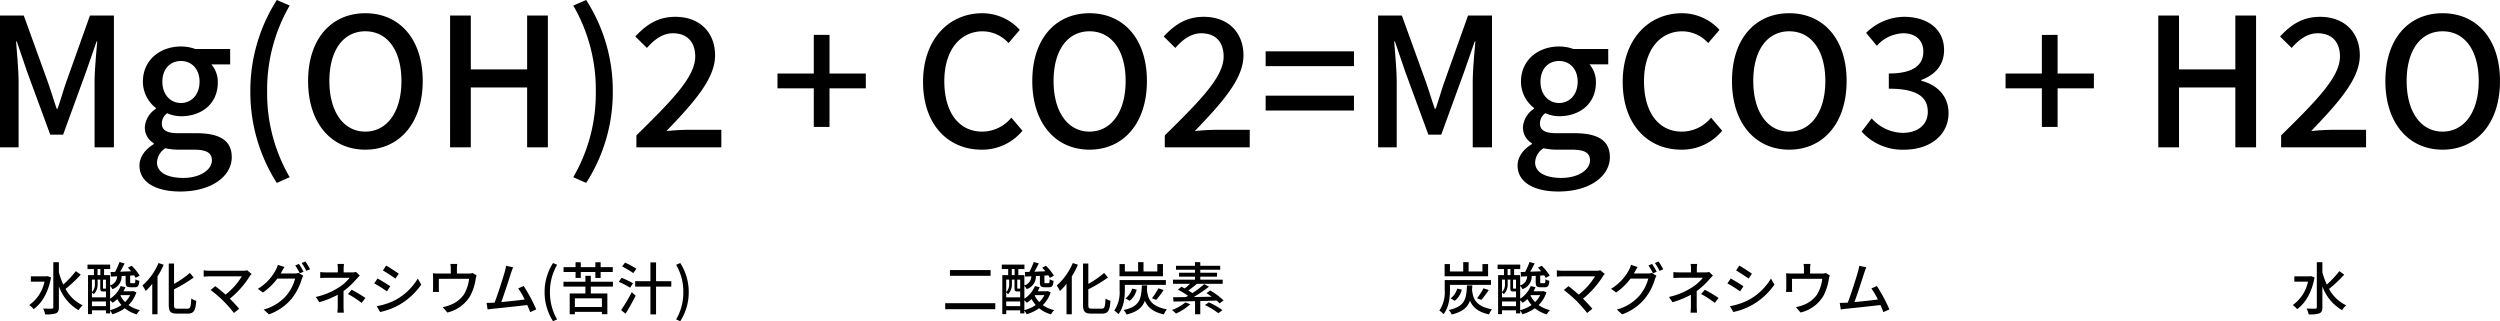
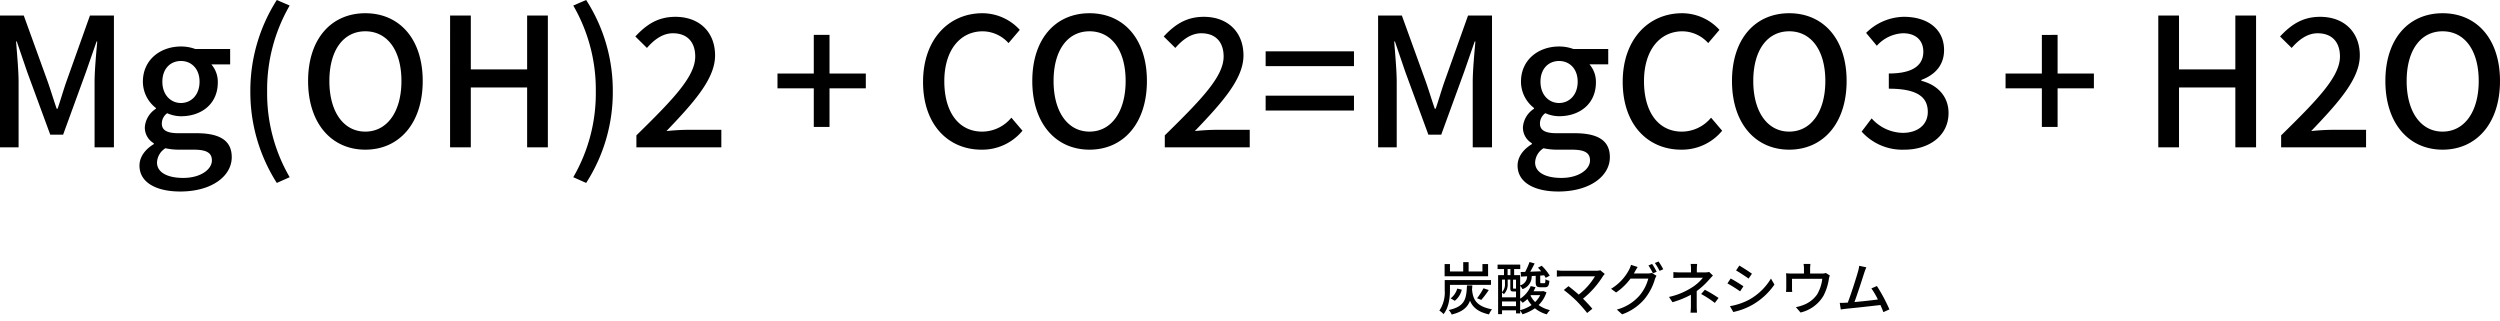
<svg xmlns="http://www.w3.org/2000/svg" width="615.164" height="79.041" viewBox="0 0 615.164 79.041">
  <g id="グループ_72" data-name="グループ 72" transform="translate(-11009.268 23148.256)">
    <path id="パス_29" data-name="パス 29" d="M4.268,0H8.844V-16.016c0-2.9-.4-7.084-.616-10.032H8.4l2.552,7.48L16.632-3.124H19.8l5.632-15.444,2.6-7.48H28.2c-.264,2.948-.66,7.128-.66,10.032V0H32.3V-32.428H26.4L20.548-16.016C19.8-13.86,19.184-11.66,18.436-9.5h-.22c-.748-2.156-1.408-4.356-2.156-6.512L10.12-32.428H4.268ZM48.62,10.868c7.744,0,12.672-3.784,12.672-8.448,0-4.136-2.992-5.9-8.712-5.9H48.136c-3.08,0-4.048-.924-4.048-2.376A3.145,3.145,0,0,1,45.408-8.4a8.412,8.412,0,0,0,3.388.748c5.06,0,9.064-3.036,9.064-8.316a6.542,6.542,0,0,0-1.584-4.444H60.9V-24.2h-8.58a10.092,10.092,0,0,0-3.52-.616c-5.016,0-9.372,3.212-9.372,8.668A8.2,8.2,0,0,0,42.636-9.68V-9.5a5.9,5.9,0,0,0-2.728,4.488,4.449,4.449,0,0,0,2.2,4v.22c-2.244,1.364-3.52,3.256-3.52,5.28C38.588,8.712,42.812,10.868,48.62,10.868Zm.176-21.78c-2.508,0-4.576-1.98-4.576-5.236s2.024-5.1,4.576-5.1,4.576,1.892,4.576,5.1C53.372-12.892,51.3-10.912,48.8-10.912Zm.572,18.436c-4,0-6.468-1.408-6.468-3.784A4.352,4.352,0,0,1,44.968.22a15.384,15.384,0,0,0,3.256.352h3.652c2.948,0,4.532.616,4.532,2.64C56.408,5.456,53.592,7.524,49.368,7.524ZM72.38,8.756l3.168-1.408A41.083,41.083,0,0,1,70-13.772a41.309,41.309,0,0,1,5.544-21.12L72.38-36.256a41.463,41.463,0,0,0-6.512,22.484A41.5,41.5,0,0,0,72.38,8.756ZM94.16.572c8.316,0,14.124-6.468,14.124-16.9S102.476-33,94.16-33,80.08-26.752,80.08-16.324,85.844.572,94.16.572Zm0-4.444c-5.368,0-8.844-4.884-8.844-12.452,0-7.612,3.476-12.232,8.844-12.232s8.888,4.62,8.888,12.232C103.048-8.756,99.528-3.872,94.16-3.872ZM115.016,0h5.1V-14.74h13.86V0h5.1V-32.428h-5.1v13.244H120.12V-32.428h-5.1ZM148.5,8.756a41.163,41.163,0,0,0,6.556-22.528A41.123,41.123,0,0,0,148.5-36.256l-3.168,1.364a41.309,41.309,0,0,1,5.544,21.12,41.083,41.083,0,0,1-5.544,21.12ZM160.864,0h20.9V-4.312h-8.228c-1.584,0-3.652.132-5.28.308,6.732-7.04,11.968-12.848,11.968-18.612,0-5.72-3.828-9.5-9.768-9.5-4.224,0-7.084,1.848-9.856,4.84l2.86,2.816c1.716-1.98,3.828-3.608,6.38-3.608,3.652,0,5.5,2.288,5.5,5.72,0,4.928-5.456,10.56-14.476,19.4Zm43.648-5.016h3.872v-9.5h8.932v-3.652h-8.932v-9.5h-3.872v9.5H195.58v3.652h8.932ZM245.784.572A12.788,12.788,0,0,0,255.86-4.092L253.132-7.3a9.368,9.368,0,0,1-7.172,3.432c-5.72,0-9.328-4.708-9.328-12.408,0-7.612,3.872-12.276,9.46-12.276a8.614,8.614,0,0,1,6.336,2.9l2.772-3.256A12.48,12.48,0,0,0,246-33C237.82-33,231.4-26.664,231.4-16.1,231.4-5.5,237.644.572,245.784.572Zm26.576,0c8.316,0,14.124-6.468,14.124-16.9S280.676-33,272.36-33s-14.08,6.248-14.08,16.676S264.044.572,272.36.572Zm0-4.444c-5.368,0-8.844-4.884-8.844-12.452,0-7.612,3.476-12.232,8.844-12.232s8.888,4.62,8.888,12.232C281.248-8.756,277.728-3.872,272.36-3.872ZM290.884,0h20.9V-4.312h-8.228c-1.584,0-3.652.132-5.28.308,6.732-7.04,11.968-12.848,11.968-18.612,0-5.72-3.828-9.5-9.768-9.5-4.224,0-7.084,1.848-9.856,4.84l2.86,2.816c1.716-1.98,3.828-3.608,6.38-3.608,3.652,0,5.5,2.288,5.5,5.72,0,4.928-5.456,10.56-14.476,19.4ZM315.7-19.976h21.736v-3.652H315.7Zm0,10.912h21.736v-3.652H315.7ZM343.376,0h4.576V-16.016c0-2.9-.4-7.084-.616-10.032h.176l2.552,7.48L355.74-3.124h3.168l5.632-15.444,2.6-7.48h.176c-.264,2.948-.66,7.128-.66,10.032V0H371.4V-32.428h-5.9l-5.852,16.412c-.748,2.156-1.364,4.356-2.112,6.512h-.22c-.748-2.156-1.408-4.356-2.156-6.512l-5.94-16.412h-5.852Zm44.352,10.868c7.744,0,12.672-3.784,12.672-8.448,0-4.136-2.992-5.9-8.712-5.9h-4.444c-3.08,0-4.048-.924-4.048-2.376a3.145,3.145,0,0,1,1.32-2.552,8.412,8.412,0,0,0,3.388.748c5.06,0,9.064-3.036,9.064-8.316a6.542,6.542,0,0,0-1.584-4.444H400V-24.2h-8.58a10.091,10.091,0,0,0-3.52-.616c-5.016,0-9.372,3.212-9.372,8.668a8.2,8.2,0,0,0,3.212,6.468V-9.5a5.9,5.9,0,0,0-2.728,4.488,4.449,4.449,0,0,0,2.2,4v.22c-2.244,1.364-3.52,3.256-3.52,5.28C377.7,8.712,381.92,10.868,387.728,10.868Zm.176-21.78c-2.508,0-4.576-1.98-4.576-5.236s2.024-5.1,4.576-5.1,4.576,1.892,4.576,5.1C392.48-12.892,390.412-10.912,387.9-10.912Zm.572,18.436c-4,0-6.468-1.408-6.468-3.784A4.352,4.352,0,0,1,384.076.22a15.384,15.384,0,0,0,3.256.352h3.652c2.948,0,4.532.616,4.532,2.64C395.516,5.456,392.7,7.524,388.476,7.524ZM417.956.572a12.788,12.788,0,0,0,10.076-4.664L425.3-7.3a9.368,9.368,0,0,1-7.172,3.432c-5.72,0-9.328-4.708-9.328-12.408,0-7.612,3.872-12.276,9.46-12.276a8.614,8.614,0,0,1,6.336,2.9l2.772-3.256a12.48,12.48,0,0,0-9.2-4.092c-8.184,0-14.608,6.336-14.608,16.9C403.568-5.5,409.816.572,417.956.572Zm26.576,0c8.316,0,14.124-6.468,14.124-16.9S452.848-33,444.532-33s-14.08,6.248-14.08,16.676S436.216.572,444.532.572Zm0-4.444c-5.368,0-8.844-4.884-8.844-12.452,0-7.612,3.476-12.232,8.844-12.232s8.888,4.62,8.888,12.232C453.42-8.756,449.9-3.872,444.532-3.872ZM472.912.572c5.94,0,10.824-3.344,10.824-9.02,0-4.268-2.948-7-6.688-7.92v-.22c3.432-1.276,5.588-3.7,5.588-7.348,0-5.192-4.092-8.184-9.9-8.184a13.493,13.493,0,0,0-9.284,3.96l2.64,3.168a9.125,9.125,0,0,1,6.468-3.08c3.08,0,4.972,1.716,4.972,4.532,0,3.036-2.112,5.368-8.492,5.368v3.74c7.3,0,9.592,2.244,9.592,5.72,0,3.168-2.508,5.148-6.16,5.148a10.465,10.465,0,0,1-7.656-3.564l-2.464,3.256A13.441,13.441,0,0,0,472.912.572ZM506.7-5.016h3.872v-9.5h8.932v-3.652h-8.932v-9.5H506.7v9.5h-8.932v3.652H506.7ZM535.348,0h5.1V-14.74h13.86V0h5.1V-32.428h-5.1v13.244h-13.86V-32.428h-5.1Zm30.228,0h20.9V-4.312h-8.228c-1.584,0-3.652.132-5.28.308,6.732-7.04,11.968-12.848,11.968-18.612,0-5.72-3.828-9.5-9.768-9.5-4.224,0-7.084,1.848-9.856,4.84l2.86,2.816c1.716-1.98,3.828-3.608,6.38-3.608,3.652,0,5.5,2.288,5.5,5.72,0,4.928-5.456,10.56-14.476,19.4Zm39.732.572c8.316,0,14.124-6.468,14.124-16.9S613.624-33,605.308-33s-14.08,6.248-14.08,16.676S596.992.572,605.308.572Zm0-4.444c-5.368,0-8.844-4.884-8.844-12.452,0-7.612,3.476-12.232,8.844-12.232s8.888,4.62,8.888,12.232C614.2-8.756,610.676-3.872,605.308-3.872Z" transform="translate(11005 -23112)" />
-     <path id="パス_30" data-name="パス 30" d="M-77.056-8.316l-.252.056h-3.836v1.316h3.36A9.381,9.381,0,0,1-81.536-1.2,5.262,5.262,0,0,1-80.472-.182c2.016-1.414,3.626-4.088,4.3-7.812Zm6.986-1.218a24.3,24.3,0,0,1-3.094,3.3,19.172,19.172,0,0,1-1.078-3.01v-2.492h-1.372V-.658c0,.252-.112.35-.392.35s-1.162.014-2.114-.028a6.117,6.117,0,0,1,.5,1.442A7.716,7.716,0,0,0-74.956.84c.5-.238.714-.644.714-1.5V-5.824A11.016,11.016,0,0,0-69.4.07a5.682,5.682,0,0,1,1.008-1.2A9.367,9.367,0,0,1-72.6-5.166,32.247,32.247,0,0,0-68.866-8.68Zm8.428,7.168a6.329,6.329,0,0,1,.616.616,8.846,8.846,0,0,0,1.162-.924A8.344,8.344,0,0,0-58.842-1.2a8.9,8.9,0,0,1-2.8,1.26ZM-66.108-.924V-2.072h3.444V-.924Zm.728-6.524v1.022a2.687,2.687,0,0,1-.728,2.044V-7.448Zm.644-2.6h.7v1.5h-.7Zm2.072,4.8a.486.486,0,0,1-.182.014h-.406c-.126,0-.14-.014-.14-.182v-2.03h.728Zm-2.044-2.2h.644V-5.4c0,.728.168.868.742.868h.658v1.442h-3.444V-4.27a3.375,3.375,0,0,1,.462.392,3.4,3.4,0,0,0,.938-2.548Zm7.994,3.822A6.242,6.242,0,0,1-57.96-1.932a6.3,6.3,0,0,1-1.134-1.582l.084-.112Zm.77-1.008-.21.042h-2.2a8.188,8.188,0,0,0,.49-.994l-1.176-.28a6.717,6.717,0,0,1-2.6,3.108V-5.922a3.613,3.613,0,0,1,.574.812A3.307,3.307,0,0,0-58.8-8.33l.98-.056v1.54c0,.98.224,1.274,1.232,1.274h1.022c.728,0,1.022-.308,1.12-1.582a3.114,3.114,0,0,1-.966-.392c-.028.9-.084.98-.322.98h-.7c-.224,0-.266-.028-.266-.294V-8.442l.966-.07a6.788,6.788,0,0,1,.378.63l.994-.546a11.972,11.972,0,0,0-1.974-2.436l-.924.476c.266.266.532.574.784.882-.924.042-1.834.07-2.688.112.364-.63.742-1.358,1.092-2.03l-1.26-.364A17.518,17.518,0,0,1-60.41-9.352l-1.106.028.084,1.134,1.5-.084a2.33,2.33,0,0,1-1.708,2.24v-2.52h-1.484v-1.5h1.5v-1.092H-67.2v1.092h1.582v1.5h-1.456v9.6h.966V.112h3.444V.868h1.022v-.7a4.837,4.837,0,0,1,.56.91A10.733,10.733,0,0,0-58.016-.406a7.939,7.939,0,0,0,2.926,1.5A4.8,4.8,0,0,1-54.306.056a7.851,7.851,0,0,1-2.8-1.246,7.587,7.587,0,0,0,1.932-3.136Zm6.216-6.9a15.21,15.21,0,0,1-3.948,5.53,8.935,8.935,0,0,1,.784,1.358,15.353,15.353,0,0,0,1.624-1.764v7.49h1.3V-8.246a20.106,20.106,0,0,0,1.512-2.87Zm4.69,11.228c-.728,0-.868-.14-.868-.938V-5.068a33.912,33.912,0,0,0,4.83-2.9L-42.014-9.1a22.2,22.2,0,0,1-3.892,2.7V-11.41h-1.3V-1.26c0,1.694.462,2.17,2.044,2.17h2.646c1.526,0,1.9-.826,2.072-3.15a3.833,3.833,0,0,1-1.218-.56c-.112,2-.21,2.492-.938,2.492Zm18.214-8.54-1.106-.91a3.594,3.594,0,0,1-1.078.126H-37.1a12.132,12.132,0,0,1-1.512-.112v1.568c.294-.028.952-.084,1.512-.084h7.868a16.508,16.508,0,0,1-4,4.494c-.938-.826-1.988-1.68-2.52-2.072L-36.9-4.9a32.838,32.838,0,0,1,3.15,2.716,36.141,36.141,0,0,1,2.59,2.94L-29.876-.28c-.56-.672-1.47-1.652-2.3-2.478a22.38,22.38,0,0,0,4.942-5.6C-27.132-8.5-26.978-8.666-26.824-8.848Zm11.648-2.464-.9.378A16.711,16.711,0,0,1-14.966-9l.924-.392A20.288,20.288,0,0,0-15.176-11.312Zm1.582-.6-.9.378A14.051,14.051,0,0,1-13.342-9.6l.91-.406A16.55,16.55,0,0,0-13.594-11.914Zm-5.138,1.358-1.624-.532a6.559,6.559,0,0,1-.518,1.26,11.974,11.974,0,0,1-4.4,4.634l1.232.91A14.5,14.5,0,0,0-20.5-7.7h4.382a10.513,10.513,0,0,1-2.128,4.13A11.2,11.2,0,0,1-23.856-.084l1.3,1.176a12.728,12.728,0,0,0,5.6-3.878,13.856,13.856,0,0,0,2.464-4.76A4.792,4.792,0,0,1-14.1-8.4l-1.148-.7a3.738,3.738,0,0,1-1.05.14H-19.67c.084-.126.14-.238.21-.364C-19.306-9.6-19.012-10.136-18.732-10.556Zm14.644-.756h-1.6a8.5,8.5,0,0,1,.084,1.26v.826H-8.2c-.476,0-1.26-.028-1.736-.084v1.456c.434-.028,1.26-.056,1.764-.056h5.488A10.506,10.506,0,0,1-5.32-5.558a17.159,17.159,0,0,1-5.7,2.366l.854,1.3A22.676,22.676,0,0,0-5.628-3.724V-.966a14.575,14.575,0,0,1-.1,1.652h1.6C-4.158.252-4.2-.448-4.2-.966V-4.634A18.831,18.831,0,0,0-1.12-7.476c.252-.28.616-.672.91-.98l-.924-.882a4.138,4.138,0,0,1-.994.112H-4.172v-.826A11.175,11.175,0,0,1-4.088-11.312Zm4.34,9.59L1.176-2.94A33.471,33.471,0,0,0-2.2-4.956l-.91,1.05A24.1,24.1,0,0,1,.252-1.722Zm6.034-9.184-.8,1.2c.868.49,2.366,1.484,3.08,2l.826-1.2C8.736-9.38,7.154-10.416,6.286-10.906ZM3.976-.924,4.8.518A16.4,16.4,0,0,0,9.45-1.218,16.666,16.666,0,0,0,14.924-6.23L14.07-7.714A14.4,14.4,0,0,1,8.708-2.52,15.374,15.374,0,0,1,3.976-.924Zm.182-6.8-.8,1.2a35.037,35.037,0,0,1,3.122,1.96L7.294-5.81C6.636-6.272,5.04-7.266,4.158-7.728Zm19.628-3.584H22.092a6.351,6.351,0,0,1,.1,1.162v1.2H19.138a13.3,13.3,0,0,1-1.358-.07,10.421,10.421,0,0,1,.056,1.134v2.45c0,.308-.028.714-.056,1.008h1.526a6.426,6.426,0,0,1-.056-.924v-2.3H26.7A9.714,9.714,0,0,1,25.41-3.78a7.2,7.2,0,0,1-3.528,2.632,8.79,8.79,0,0,1-1.68.462L21.35.644A8.925,8.925,0,0,0,26.964-3.43a13.022,13.022,0,0,0,1.344-4.1,5.263,5.263,0,0,1,.238-.952l-.966-.6a3.074,3.074,0,0,1-1.05.14H23.7v-1.2A10.015,10.015,0,0,1,23.786-11.312Zm13.748.826-1.75-.364a8.837,8.837,0,0,1-.308,1.456c-.392,1.414-1.722,5.6-2.506,7.6-.21.014-.406.014-.574.028-.42.028-.966.028-1.4.028l.252,1.624c.42-.056.882-.126,1.232-.168,1.82-.168,6.3-.658,8.526-.924.294.644.546,1.26.728,1.75l1.484-.672a41.032,41.032,0,0,0-3.08-5.754l-1.358.588a18.847,18.847,0,0,1,1.6,2.73c-1.5.2-3.864.462-5.768.63.7-1.848,1.974-5.81,2.394-7.14C37.212-9.688,37.38-10.108,37.534-10.486ZM47.348,2.786l1.008-.448a13.072,13.072,0,0,1-1.764-6.72,13.144,13.144,0,0,1,1.764-6.72l-1.008-.434a13.193,13.193,0,0,0-2.072,7.154A13.205,13.205,0,0,0,47.348,2.786ZM52.892-7.868H54.18V-9.324h3.584v1.456h1.3V-9.324h2.982v-1.2H59.066v-1.2h-1.3v1.2H54.18v-1.2H52.892v1.2H49.938v1.2h2.954ZM59.374-.714h-6.65V-2.842h6.65ZM62.09-5.726v-1.2H56.644V-8.386h-1.33V-6.93h-5.4v1.2h5.4v1.694H51.45v5.11h1.274V.49h6.65v.574h1.344v-5.1H56.644V-5.726Zm5.768-4.41a24.253,24.253,0,0,0-2.786-1.5l-.728.938A28.2,28.2,0,0,1,67.1-9.058Zm-.826,3.57a26.35,26.35,0,0,0-2.8-1.33l-.7.98A24.121,24.121,0,0,1,66.318-5.46ZM65.2.938c.826-1.316,1.75-3,2.478-4.438l-.952-.868A41.52,41.52,0,0,1,64.092.056ZM76.454-7.07H72.7v-4.62H71.316v4.62H67.564v1.344h3.752V1.106H72.7V-5.726h3.752Zm2.2,9.856a13.1,13.1,0,0,0,2.086-7.168,13.085,13.085,0,0,0-2.086-7.154l-1.008.434a13.144,13.144,0,0,1,1.764,6.72,13.072,13.072,0,0,1-1.764,6.72Z" transform="translate(11098 -23072)" />
-     <path id="パス_31" data-name="パス 31" d="M-32.984-9.8v1.414h10V-9.8Zm-1.162,8.148V-.168h12.32V-1.652Zm19.474-.714a6.329,6.329,0,0,1,.616.616,8.847,8.847,0,0,0,1.162-.924A8.344,8.344,0,0,0-11.872-1.2a8.9,8.9,0,0,1-2.8,1.26ZM-19.138-.924V-2.072h3.444V-.924Zm.728-6.524v1.022a2.687,2.687,0,0,1-.728,2.044V-7.448Zm.644-2.6h.7v1.5h-.7Zm2.072,4.8a.486.486,0,0,1-.182.014h-.406c-.126,0-.14-.014-.14-.182v-2.03h.728Zm-2.044-2.2h.644V-5.4c0,.728.168.868.742.868h.658v1.442h-3.444V-4.27a3.375,3.375,0,0,1,.462.392,3.4,3.4,0,0,0,.938-2.548Zm7.994,3.822A6.242,6.242,0,0,1-10.99-1.932a6.3,6.3,0,0,1-1.134-1.582l.084-.112Zm.77-1.008-.21.042h-2.2a8.188,8.188,0,0,0,.49-.994l-1.176-.28a6.717,6.717,0,0,1-2.6,3.108V-5.922a3.613,3.613,0,0,1,.574.812A3.307,3.307,0,0,0-11.83-8.33l.98-.056v1.54c0,.98.224,1.274,1.232,1.274H-8.6c.728,0,1.022-.308,1.12-1.582a3.114,3.114,0,0,1-.966-.392c-.028.9-.084.98-.322.98h-.7c-.224,0-.266-.028-.266-.294V-8.442l.966-.07a6.788,6.788,0,0,1,.378.63l.994-.546a11.972,11.972,0,0,0-1.974-2.436l-.924.476c.266.266.532.574.784.882-.924.042-1.834.07-2.688.112.364-.63.742-1.358,1.092-2.03l-1.26-.364A17.518,17.518,0,0,1-13.44-9.352l-1.106.028.084,1.134,1.5-.084a2.33,2.33,0,0,1-1.708,2.24v-2.52h-1.484v-1.5h1.5v-1.092H-20.23v1.092h1.582v1.5H-20.1v9.6h.966V.112h3.444V.868h1.022v-.7a4.837,4.837,0,0,1,.56.91A10.733,10.733,0,0,0-11.046-.406a7.939,7.939,0,0,0,2.926,1.5A4.8,4.8,0,0,1-7.336.056a7.851,7.851,0,0,1-2.8-1.246A7.587,7.587,0,0,0-8.2-4.326Zm6.216-6.9a15.21,15.21,0,0,1-3.948,5.53,8.936,8.936,0,0,1,.784,1.358A15.353,15.353,0,0,0-4.3-6.412v7.49H-3V-8.246a20.106,20.106,0,0,0,1.512-2.87ZM1.932-.308c-.728,0-.868-.14-.868-.938V-5.068a33.912,33.912,0,0,0,4.83-2.9L4.956-9.1A22.2,22.2,0,0,1,1.064-6.4V-11.41h-1.3V-1.26C-.238.434.224.91,1.806.91H4.452c1.526,0,1.9-.826,2.072-3.15A3.833,3.833,0,0,1,5.306-2.8C5.194-.8,5.1-.308,4.368-.308Zm17.5-10.976H18.046V-9.45h-3.4v-2.31h-1.33v2.31H10.052v-1.834H8.736v3h10.7ZM10.052-6.16H20.146V-7.336H8.764v2.492A8,8,0,0,1,7.448.168a5.016,5.016,0,0,1,1.022.868C9.8-.574,10.052-3.108,10.052-4.83Zm7.714,3.7A23.657,23.657,0,0,0,19.6-4.886L18.3-5.32a14.628,14.628,0,0,1-1.582,2.45Zm-6.524.224a4.992,4.992,0,0,0,1.722-2.744l-1.12-.266A4.548,4.548,0,0,1,10.22-2.842Zm3-3.794c-.154,3.374-.5,5.18-4.494,6.062a3.613,3.613,0,0,1,.728,1.106c2.674-.658,3.906-1.764,4.508-3.4C15.6-.756,16.842.49,19.656,1.106A4.969,4.969,0,0,1,20.4-.14C16.324-.9,15.708-2.786,15.484-5c.028-.322.056-.672.07-1.036Zm10.71,4.186a11.136,11.136,0,0,1-3.3,1.862A8.743,8.743,0,0,1,22.638.9a14.036,14.036,0,0,0,3.528-2.3Zm9.394-.49a16.336,16.336,0,0,0-3.3-2.45l-.91.672c.42.252.868.56,1.3.868-1.5.028-3,.056-4.424.07a34.921,34.921,0,0,0,3.738-2.534l-1.162-.63A25.8,25.8,0,0,1,26.67-4.13c-.294-.21-.63-.42-.98-.644.644-.448,1.414-1.064,2.1-1.652h6.342V-7.434H28.616v-.742h4.13v-.966h-4.13v-.742h4.9v-.966h-4.9v-.91h-1.3v.91H22.638v.966h4.676v.742h-3.92v.966h3.92v.742H21.9v1.008h4.2A12.294,12.294,0,0,1,24.78-5.292L23.968-5.7l-.854.728a18.435,18.435,0,0,1,2.492,1.512c-.182.112-.364.21-.546.308-1.176.014-2.24.028-3.122.028l.084,1.078c1.442-.028,3.29-.056,5.306-.112V1.078h1.288V-2.184c1.33-.028,2.7-.07,4.032-.112a8.59,8.59,0,0,1,.714.7ZM29.764-1.19a18.356,18.356,0,0,1,3.29,2L34.062.07A17.393,17.393,0,0,0,30.73-1.862Z" transform="translate(11276 -23072)" />
    <path id="パス_32" data-name="パス 32" d="M-43.568-11.284h-1.386V-9.45h-3.4v-2.31h-1.33v2.31h-3.262v-1.834h-1.316v3h10.7Zm-9.38,5.124h10.094V-7.336H-54.236v2.492A8,8,0,0,1-55.552.168a5.016,5.016,0,0,1,1.022.868c1.33-1.61,1.582-4.144,1.582-5.866Zm7.714,3.7A23.657,23.657,0,0,0-43.4-4.886l-1.3-.434a14.628,14.628,0,0,1-1.582,2.45Zm-6.524.224a4.992,4.992,0,0,0,1.722-2.744l-1.12-.266A4.548,4.548,0,0,1-52.78-2.842Zm3-3.794c-.154,3.374-.5,5.18-4.494,6.062a3.613,3.613,0,0,1,.728,1.106c2.674-.658,3.906-1.764,4.508-3.4C-47.4-.756-46.158.49-43.344,1.106A4.969,4.969,0,0,1-42.6-.14C-46.676-.9-47.292-2.786-47.516-5c.028-.322.056-.672.07-1.036Zm13.09,3.668a6.329,6.329,0,0,1,.616.616,8.846,8.846,0,0,0,1.162-.924A8.344,8.344,0,0,0-32.872-1.2a8.9,8.9,0,0,1-2.8,1.26ZM-40.138-.924V-2.072h3.444V-.924Zm.728-6.524v1.022a2.687,2.687,0,0,1-.728,2.044V-7.448Zm.644-2.6h.7v1.5h-.7Zm2.072,4.8a.486.486,0,0,1-.182.014h-.406c-.126,0-.14-.014-.14-.182v-2.03h.728Zm-2.044-2.2h.644V-5.4c0,.728.168.868.742.868h.658v1.442h-3.444V-4.27a3.375,3.375,0,0,1,.462.392,3.4,3.4,0,0,0,.938-2.548Zm7.994,3.822A6.242,6.242,0,0,1-31.99-1.932a6.3,6.3,0,0,1-1.134-1.582l.084-.112Zm.77-1.008-.21.042h-2.2a8.188,8.188,0,0,0,.49-.994l-1.176-.28a6.717,6.717,0,0,1-2.6,3.108V-5.922a3.613,3.613,0,0,1,.574.812A3.307,3.307,0,0,0-32.83-8.33l.98-.056v1.54c0,.98.224,1.274,1.232,1.274H-29.6c.728,0,1.022-.308,1.12-1.582a3.114,3.114,0,0,1-.966-.392c-.028.9-.084.98-.322.98h-.7c-.224,0-.266-.028-.266-.294V-8.442l.966-.07a6.788,6.788,0,0,1,.378.63l.994-.546a11.972,11.972,0,0,0-1.974-2.436l-.924.476c.266.266.532.574.784.882-.924.042-1.834.07-2.688.112.364-.63.742-1.358,1.092-2.03l-1.26-.364A17.518,17.518,0,0,1-34.44-9.352l-1.106.028.084,1.134,1.5-.084a2.33,2.33,0,0,1-1.708,2.24v-2.52h-1.484v-1.5h1.5v-1.092H-41.23v1.092h1.582v1.5H-41.1v9.6h.966V.112h3.444V.868h1.022v-.7a4.837,4.837,0,0,1,.56.91A10.733,10.733,0,0,0-32.046-.406a7.939,7.939,0,0,0,2.926,1.5A4.8,4.8,0,0,1-28.336.056a7.851,7.851,0,0,1-2.8-1.246A7.588,7.588,0,0,0-29.2-4.326Zm15.12-4.214-1.106-.91a3.594,3.594,0,0,1-1.078.126H-25.13a12.132,12.132,0,0,1-1.512-.112v1.568c.294-.028.952-.084,1.512-.084h7.868a16.508,16.508,0,0,1-4,4.494c-.938-.826-1.988-1.68-2.52-2.072l-1.148.938a32.837,32.837,0,0,1,3.15,2.716,36.141,36.141,0,0,1,2.59,2.94L-17.906-.28c-.56-.672-1.47-1.652-2.3-2.478a22.38,22.38,0,0,0,4.942-5.6C-15.162-8.5-15.008-8.666-14.854-8.848Zm11.648-2.464-.9.378A16.711,16.711,0,0,1-3-9l.924-.392A20.288,20.288,0,0,0-3.206-11.312Zm1.582-.6-.9.378A14.051,14.051,0,0,1-1.372-9.6l.91-.406A16.55,16.55,0,0,0-1.624-11.914Zm-5.138,1.358-1.624-.532A6.559,6.559,0,0,1-8.9-9.828a11.974,11.974,0,0,1-4.4,4.634l1.232.91A14.5,14.5,0,0,0-8.526-7.7h4.382A10.513,10.513,0,0,1-6.272-3.57,11.2,11.2,0,0,1-11.886-.084l1.3,1.176a12.728,12.728,0,0,0,5.6-3.878A13.856,13.856,0,0,0-2.52-7.546,4.792,4.792,0,0,1-2.128-8.4l-1.148-.7a3.738,3.738,0,0,1-1.05.14H-7.7c.084-.126.14-.238.21-.364C-7.336-9.6-7.042-10.136-6.762-10.556Zm14.644-.756h-1.6a8.5,8.5,0,0,1,.084,1.26v.826h-2.6c-.476,0-1.26-.028-1.736-.084v1.456c.434-.028,1.26-.056,1.764-.056H9.282A10.506,10.506,0,0,1,6.65-5.558a17.159,17.159,0,0,1-5.7,2.366l.854,1.3A22.676,22.676,0,0,0,6.342-3.724V-.966a14.575,14.575,0,0,1-.1,1.652h1.6C7.812.252,7.77-.448,7.77-.966V-4.634a18.831,18.831,0,0,0,3.08-2.842c.252-.28.616-.672.91-.98l-.924-.882a4.138,4.138,0,0,1-.994.112H7.8v-.826A11.175,11.175,0,0,1,7.882-11.312Zm4.34,9.59.924-1.218A33.471,33.471,0,0,0,9.772-4.956l-.91,1.05A24.1,24.1,0,0,1,12.222-1.722Zm6.034-9.184-.8,1.2c.868.49,2.366,1.484,3.08,2l.826-1.2C20.706-9.38,19.124-10.416,18.256-10.906ZM15.946-.924,16.772.518A16.4,16.4,0,0,0,21.42-1.218,16.666,16.666,0,0,0,26.894-6.23L26.04-7.714A14.4,14.4,0,0,1,20.678-2.52,15.374,15.374,0,0,1,15.946-.924Zm.182-6.8-.8,1.2a35.038,35.038,0,0,1,3.122,1.96l.812-1.246C18.606-6.272,17.01-7.266,16.128-7.728Zm19.628-3.584H34.062a6.351,6.351,0,0,1,.1,1.162v1.2H31.108a13.3,13.3,0,0,1-1.358-.07,10.421,10.421,0,0,1,.056,1.134v2.45c0,.308-.028.714-.056,1.008h1.526a6.426,6.426,0,0,1-.056-.924v-2.3h7.448A9.714,9.714,0,0,1,37.38-3.78a7.2,7.2,0,0,1-3.528,2.632,8.79,8.79,0,0,1-1.68.462L33.32.644A8.925,8.925,0,0,0,38.934-3.43a13.022,13.022,0,0,0,1.344-4.1,5.263,5.263,0,0,1,.238-.952l-.966-.6a3.074,3.074,0,0,1-1.05.14H35.672v-1.2A10.015,10.015,0,0,1,35.756-11.312Zm13.748.826-1.75-.364a8.837,8.837,0,0,1-.308,1.456c-.392,1.414-1.722,5.6-2.506,7.6-.21.014-.406.014-.574.028-.42.028-.966.028-1.4.028l.252,1.624c.42-.056.882-.126,1.232-.168,1.82-.168,6.3-.658,8.526-.924.294.644.546,1.26.728,1.75l1.484-.672a41.032,41.032,0,0,0-3.08-5.754l-1.358.588a18.847,18.847,0,0,1,1.6,2.73c-1.5.2-3.864.462-5.768.63.7-1.848,1.974-5.81,2.394-7.14C49.182-9.688,49.35-10.108,49.5-10.486Z" transform="translate(11419 -23072)" />
-     <path id="パス_33" data-name="パス 33" d="M-2.086-8.316l-.252.056H-6.174v1.316h3.36A9.381,9.381,0,0,1-6.566-1.2,5.262,5.262,0,0,1-5.5-.182C-3.486-1.6-1.876-4.27-1.2-7.994ZM4.9-9.534a24.3,24.3,0,0,1-3.094,3.3A19.172,19.172,0,0,1,.728-9.24v-2.492H-.644V-.658c0,.252-.112.35-.392.35S-2.2-.294-3.15-.336a6.117,6.117,0,0,1,.5,1.442A7.716,7.716,0,0,0,.014.84C.518.6.728.2.728-.658V-5.824A11.016,11.016,0,0,0,5.572.07a5.682,5.682,0,0,1,1.008-1.2A9.367,9.367,0,0,1,2.366-5.166,32.247,32.247,0,0,0,6.1-8.68Z" transform="translate(11580 -23072)" />
  </g>
</svg>